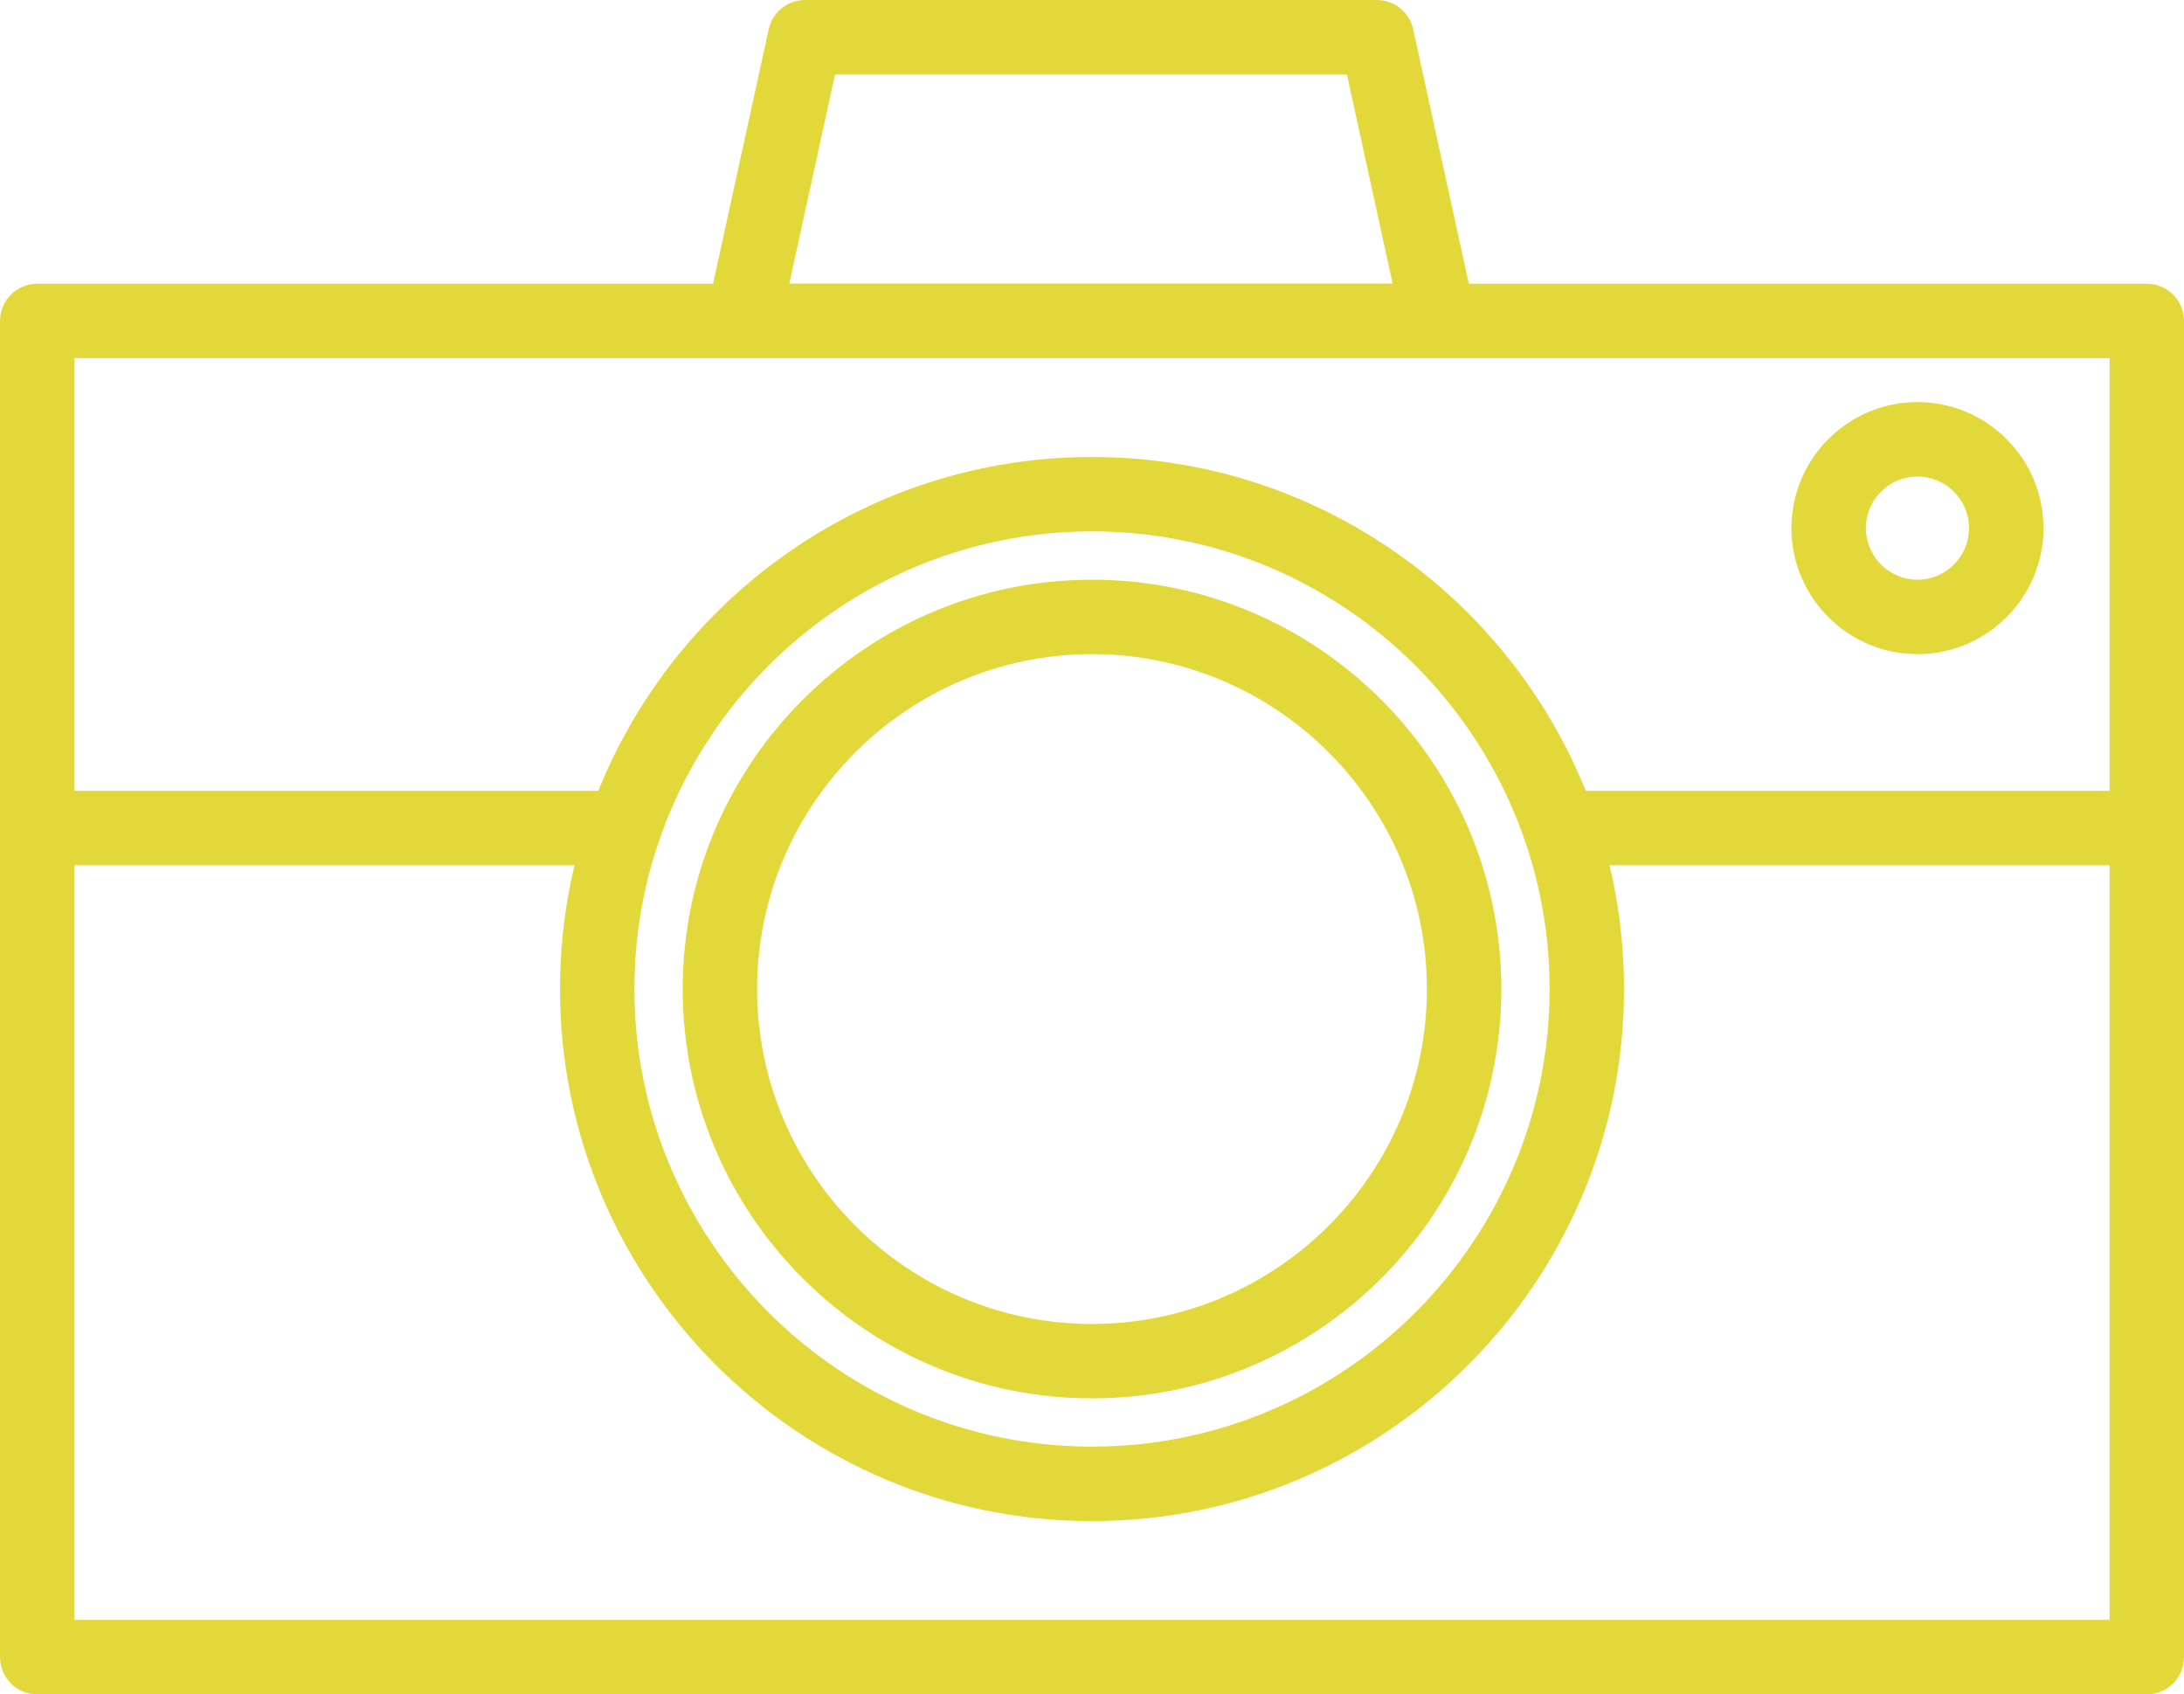
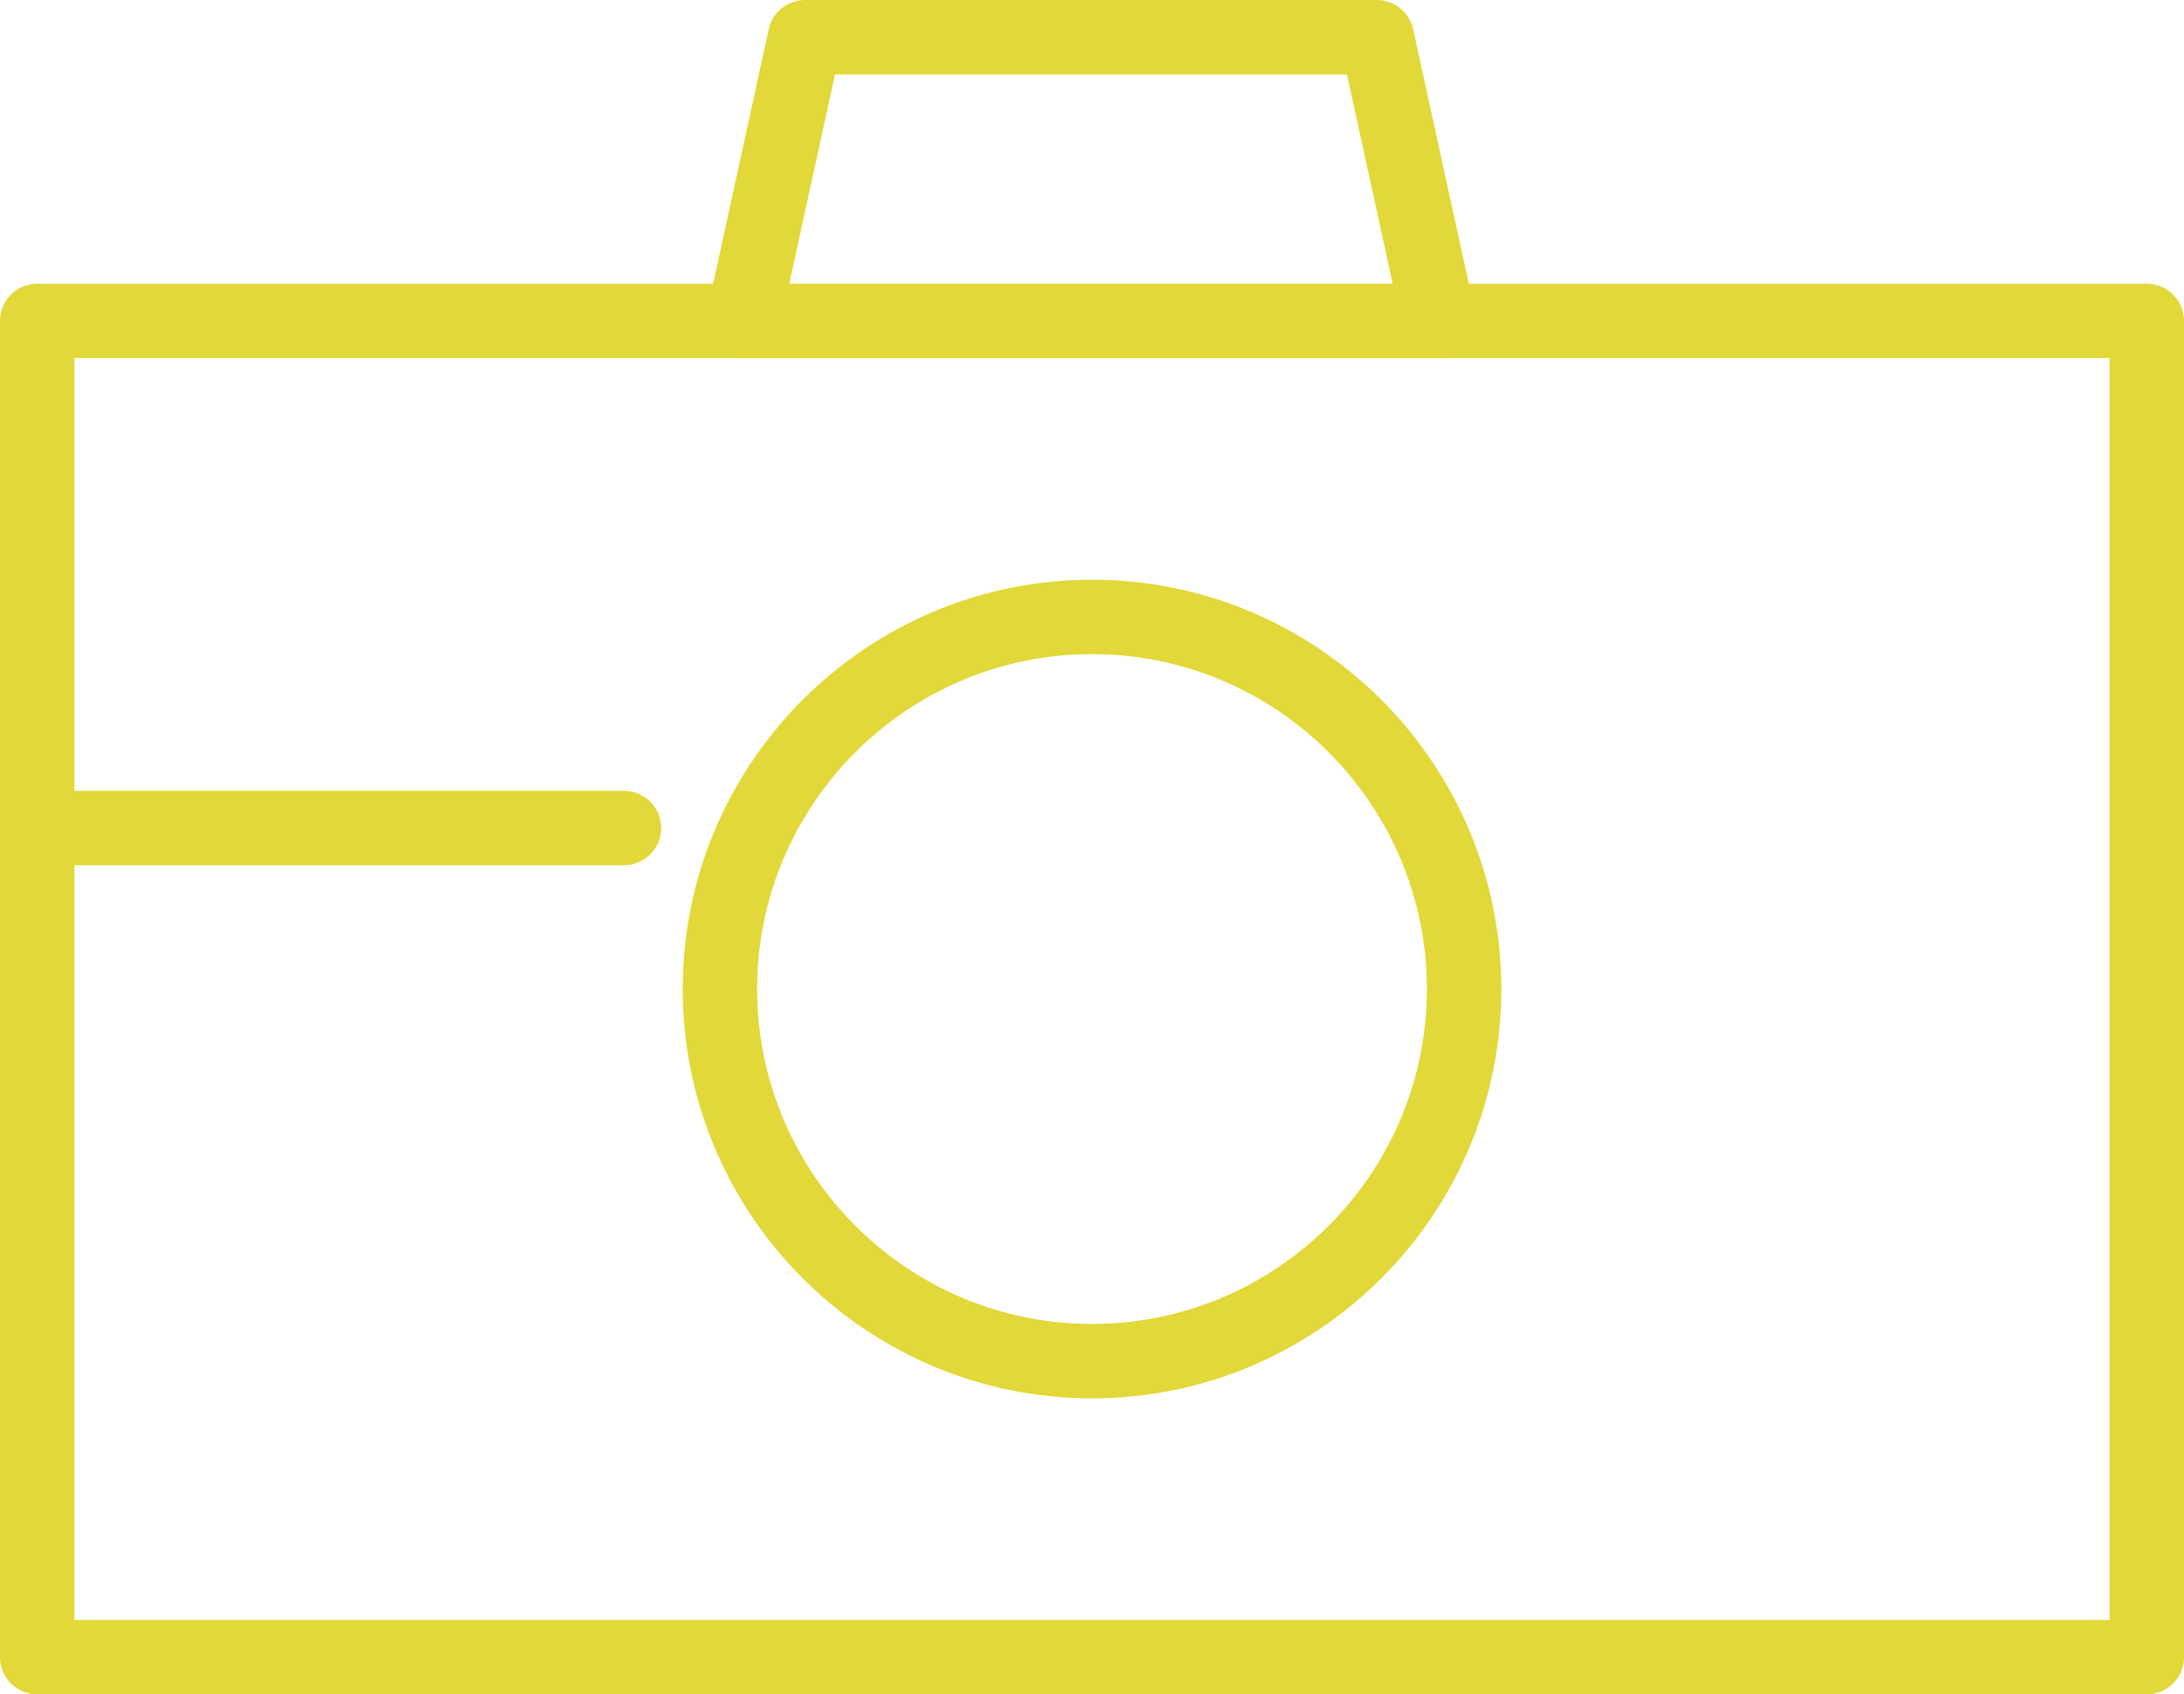
<svg xmlns="http://www.w3.org/2000/svg" id="b" width="54" height="41.891" viewBox="0 0 54 41.891">
  <g id="c">
    <g id="d">
      <path d="M53.08,41.891H.92c-.508,0-.92-.412-.92-.92V7.935c0-.508.412-.92.92-.92h52.16c.508,0,.92.412.92.92v33.037c0,.508-.412.92-.92.92ZM1.84,40.051h50.32V8.855H1.84v31.196Z" fill="#e2d83a" stroke-width="0" />
      <path d="M27,34.573c-5.58,0-10.12-4.54-10.12-10.12s4.54-10.12,10.12-10.12,10.121,4.54,10.121,10.12-4.54,10.12-10.121,10.12ZM27,16.173c-4.566,0-8.28,3.715-8.28,8.28s3.715,8.28,8.28,8.28,8.28-3.715,8.28-8.28-3.715-8.28-8.28-8.28Z" fill="#e2d83a" stroke-width="0" />
-       <path d="M27,37.608c-7.253,0-13.154-5.901-13.154-13.155s5.901-13.155,13.154-13.155,13.155,5.901,13.155,13.155-5.901,13.155-13.155,13.155ZM27,13.138c-6.239,0-11.314,5.076-11.314,11.314s5.075,11.314,11.314,11.314,11.314-5.076,11.314-11.314-5.076-11.314-11.314-11.314Z" fill="#e2d83a" stroke-width="0" />
-       <path d="M47.41,16.173c-1.718,0-3.116-1.398-3.116-3.116s1.398-3.116,3.116-3.116,3.116,1.398,3.116,3.116-1.398,3.116-3.116,3.116ZM47.41,11.782c-.703,0-1.275.572-1.275,1.275s.572,1.275,1.275,1.275,1.275-.572,1.275-1.275-.572-1.275-1.275-1.275Z" fill="#e2d83a" stroke-width="0" />
      <path d="M35.577,8.855h-17.205c-.279,0-.542-.126-.717-.343s-.242-.501-.182-.773l1.533-7.015c.092-.422.466-.724.899-.724h14.138c.432,0,.807.301.899.724l1.533,7.015c.059.272-.007.556-.182.773s-.438.343-.717.343ZM19.515,7.015h14.919l-1.131-5.174h-12.657l-1.131,5.174Z" fill="#e2d83a" stroke-width="0" />
      <path d="M15.428,21.392H.92c-.508,0-.92-.412-.92-.92s.412-.92.92-.92h14.508c.508,0,.92.412.92.92s-.412.92-.92.92Z" fill="#e2d83a" stroke-width="0" />
-       <path d="M53.08,21.392h-14.508c-.508,0-.92-.412-.92-.92s.412-.92.92-.92h14.508c.508,0,.92.412.92.92s-.412.92-.92.92Z" fill="#e2d83a" stroke-width="0" />
    </g>
  </g>
</svg>